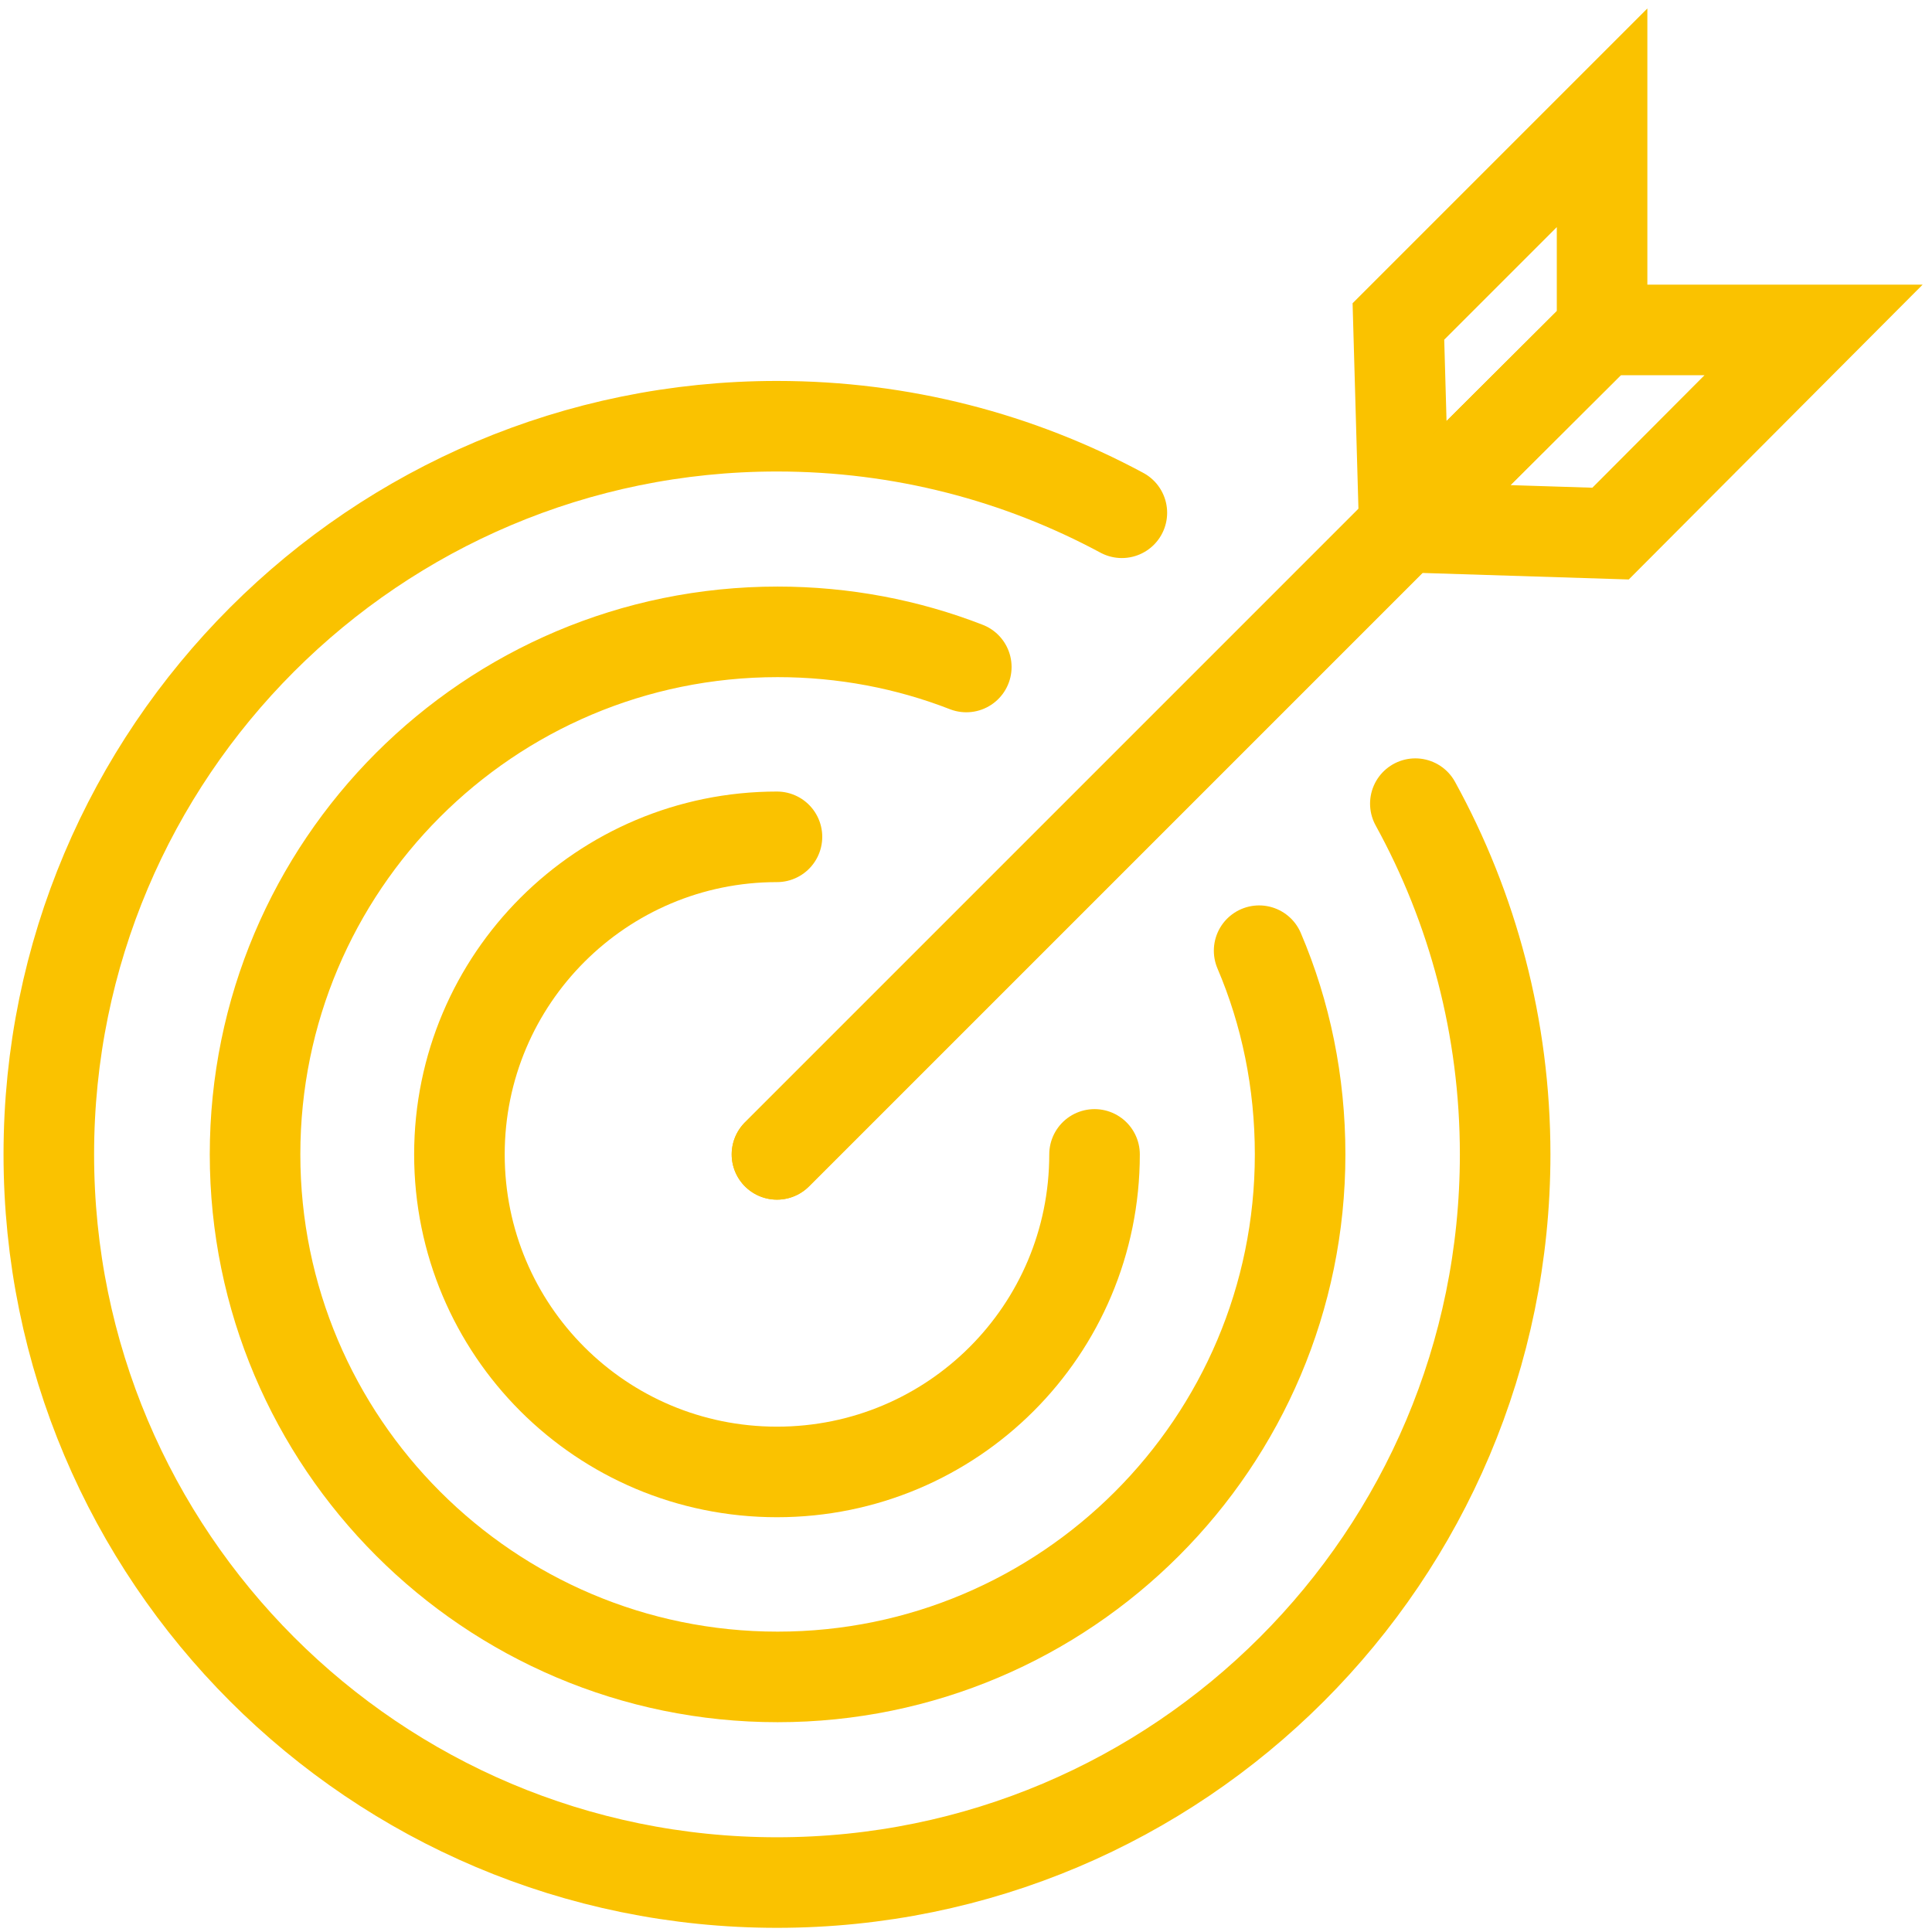
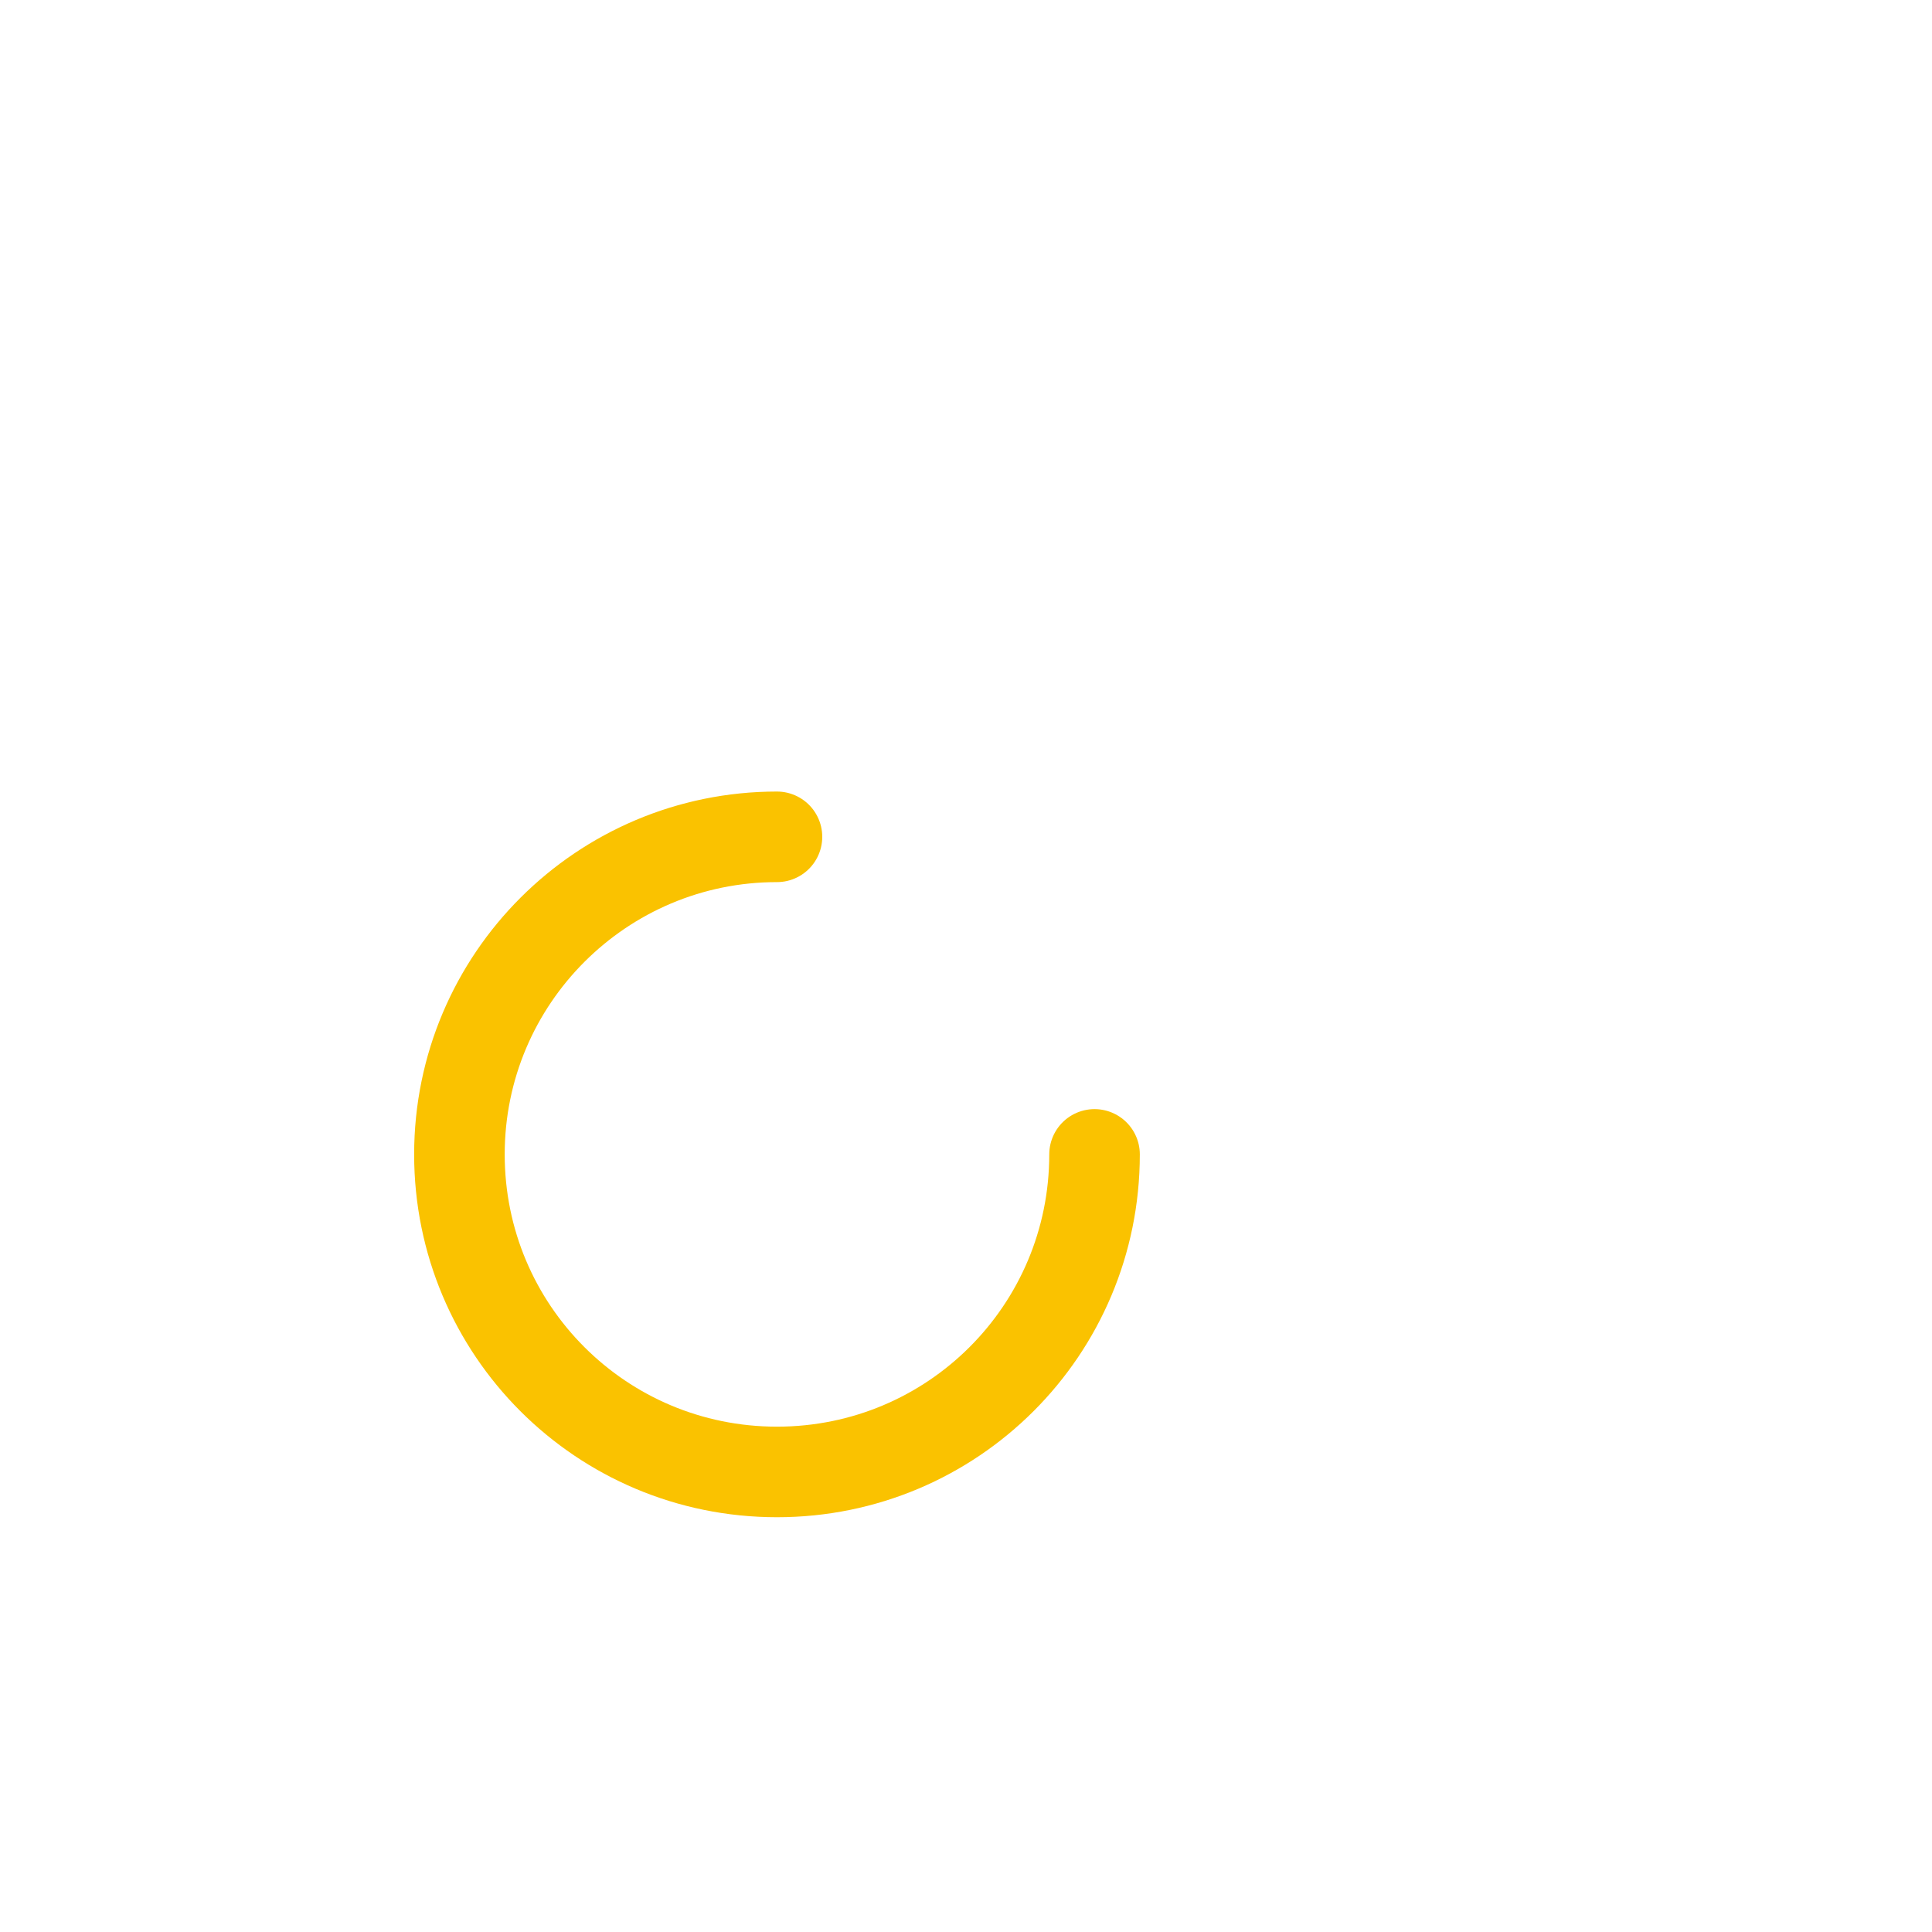
<svg xmlns="http://www.w3.org/2000/svg" width="64" height="64" viewBox="0 0 64 64" fill="none">
-   <path d="M37.163 16.986C33.757 15.154 29.877 14.119 25.738 14.119C12.417 14.119 1.617 24.919 1.617 38.24C1.617 51.562 12.417 62.362 25.738 62.362C39.06 62.362 49.86 51.562 49.86 38.24C49.86 34.037 48.782 30.071 46.885 26.622" stroke="#FAC200" stroke-width="3" stroke-miterlimit="10" stroke-linecap="round" />
-   <path d="M32.01 22.095C30.07 21.34 27.957 20.931 25.759 20.931C16.188 20.931 8.449 28.691 8.449 38.24C8.449 47.79 16.209 55.55 25.759 55.55C35.308 55.55 43.068 47.79 43.068 38.24C43.068 35.848 42.594 33.563 41.71 31.493" stroke="#FAC200" stroke-width="3" stroke-miterlimit="10" stroke-linecap="round" />
  <path d="M25.738 27.721C19.939 27.721 15.219 32.42 15.219 38.241C15.219 44.061 19.918 48.76 25.738 48.76C31.558 48.76 36.258 44.061 36.258 38.241" stroke="#FAC200" stroke-width="3" stroke-miterlimit="10" stroke-linecap="round" />
-   <path d="M25.738 38.24L46.518 17.46L53.071 10.929V3.902L46.324 10.649L46.518 17.46" stroke="#FAC200" stroke-width="3" stroke-miterlimit="10" stroke-linecap="round" />
-   <path d="M25.738 38.24L46.518 17.46L53.071 10.929H60.077L53.352 17.676L46.518 17.46" stroke="#FAC200" stroke-width="3" stroke-miterlimit="10" stroke-linecap="round" />
</svg>